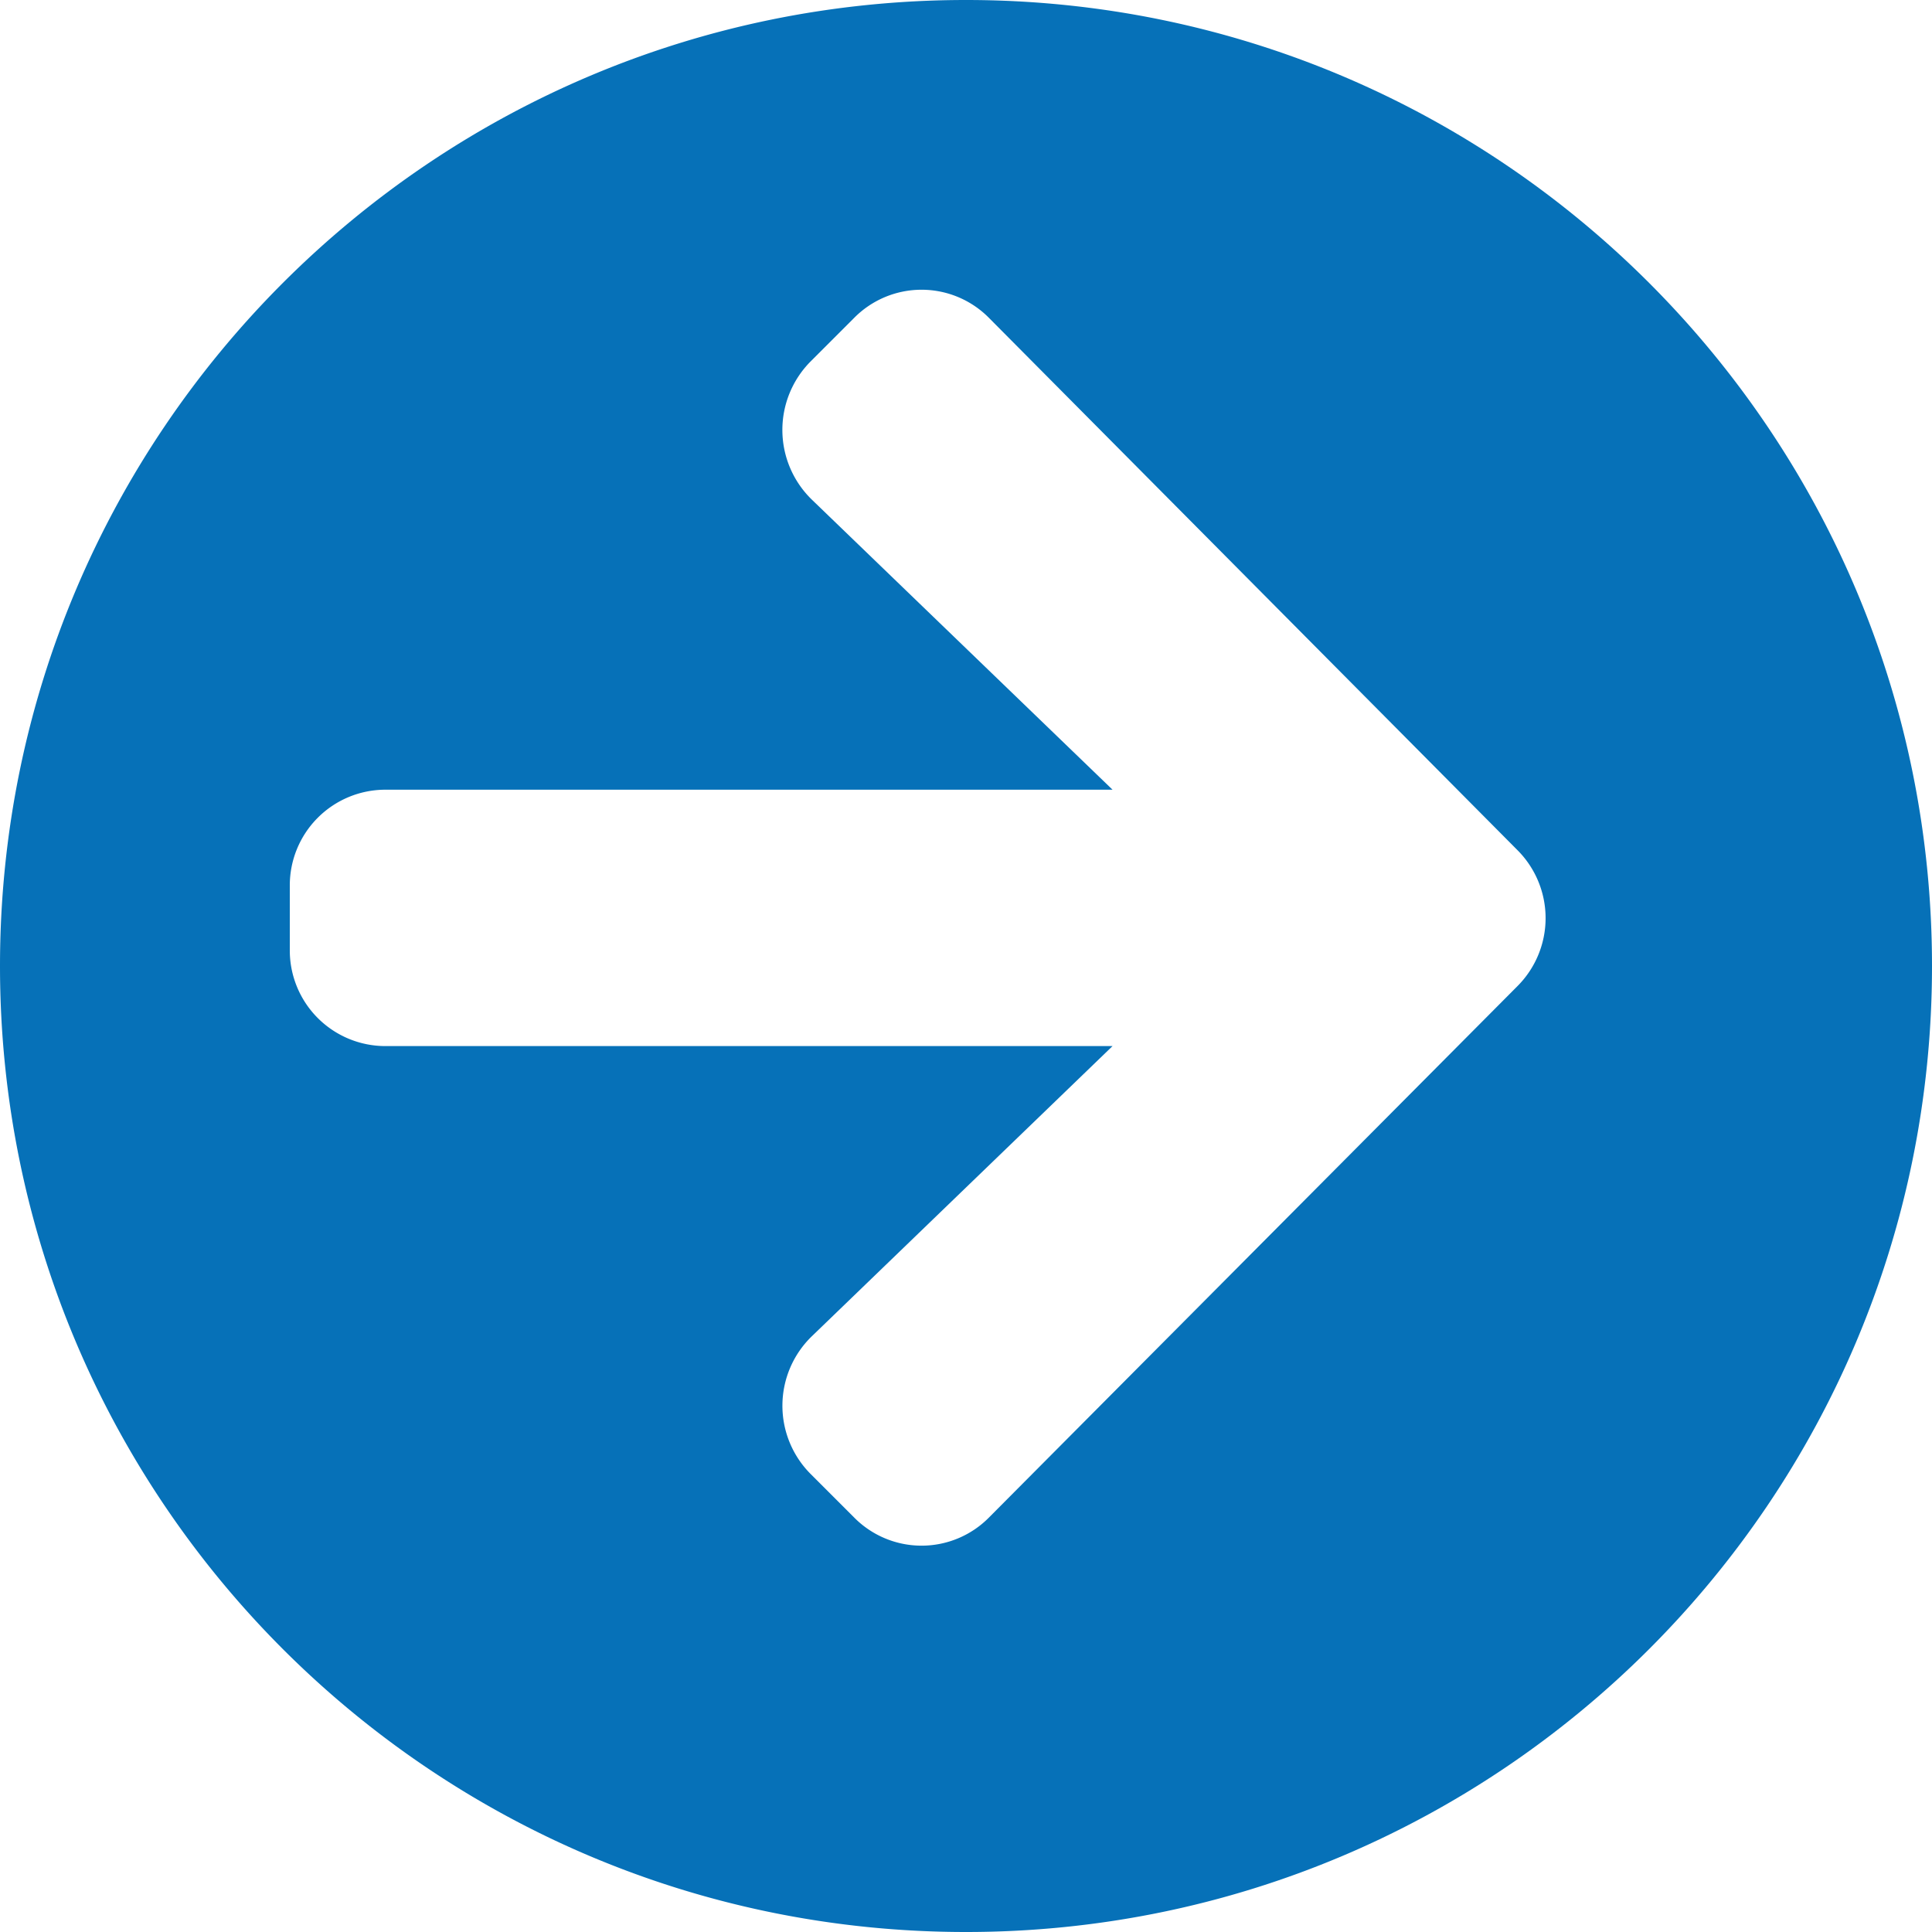
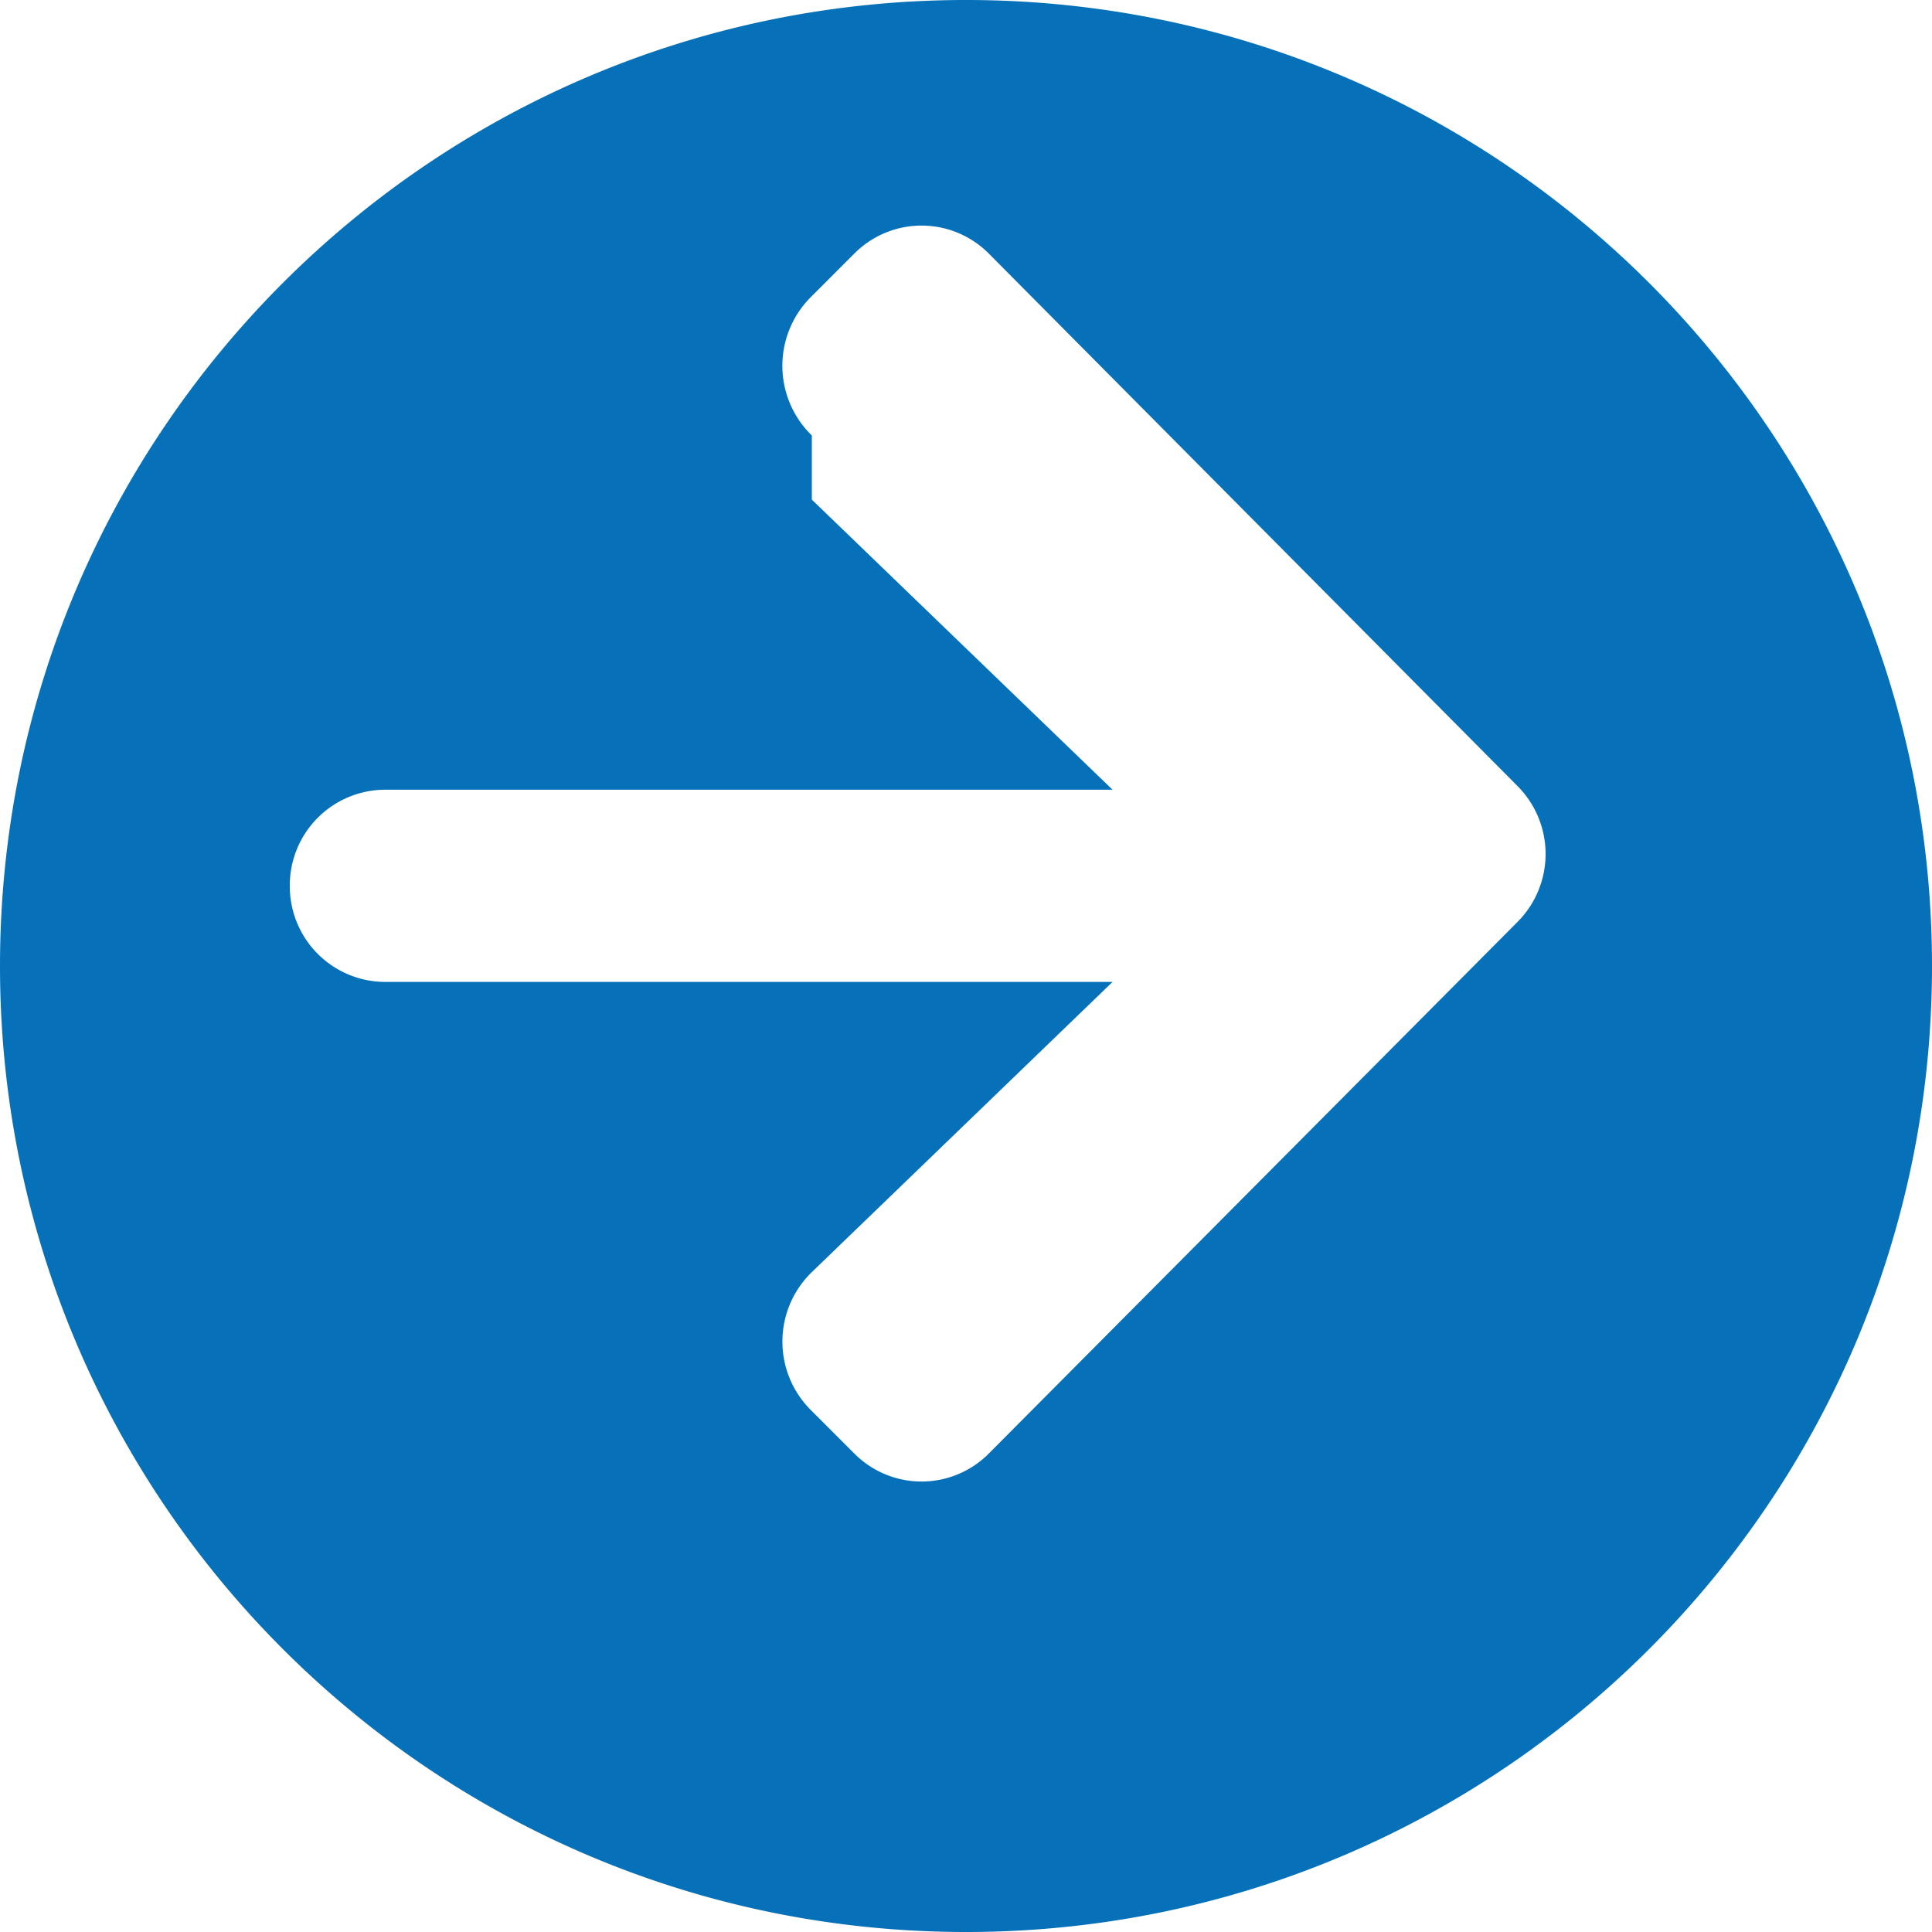
<svg xmlns="http://www.w3.org/2000/svg" width="20" height="20">
-   <path d="M10 0c5.524 0 10 4.476 10 10s-4.476 10-10 10S0 15.524 0 10 4.476 0 10 0ZM8.404 5.172l3.113 3.003H3.989A.99.99 0 0 0 3 9.17v.664a.99.99 0 0 0 .99.995h7.527l-3.113 3.004a1.001 1.001 0 0 0-.016 1.422l.453.453a.981.981 0 0 0 1.398 0l5.47-5.5a.996.996 0 0 0 0-1.407l-5.47-5.509a.981.981 0 0 0-1.398 0l-.453.453a1.006 1.006 0 0 0 .016 1.427Z" fill="#0671B8" />
+   <path d="M10 0c5.524 0 10 4.476 10 10s-4.476 10-10 10S0 15.524 0 10 4.476 0 10 0ZM8.404 5.172l3.113 3.003H3.989A.99.99 0 0 0 3 9.17a.99.99 0 0 0 .99.995h7.527l-3.113 3.004a1.001 1.001 0 0 0-.016 1.422l.453.453a.981.981 0 0 0 1.398 0l5.47-5.5a.996.996 0 0 0 0-1.407l-5.47-5.509a.981.981 0 0 0-1.398 0l-.453.453a1.006 1.006 0 0 0 .016 1.427Z" fill="#0671B8" />
</svg>